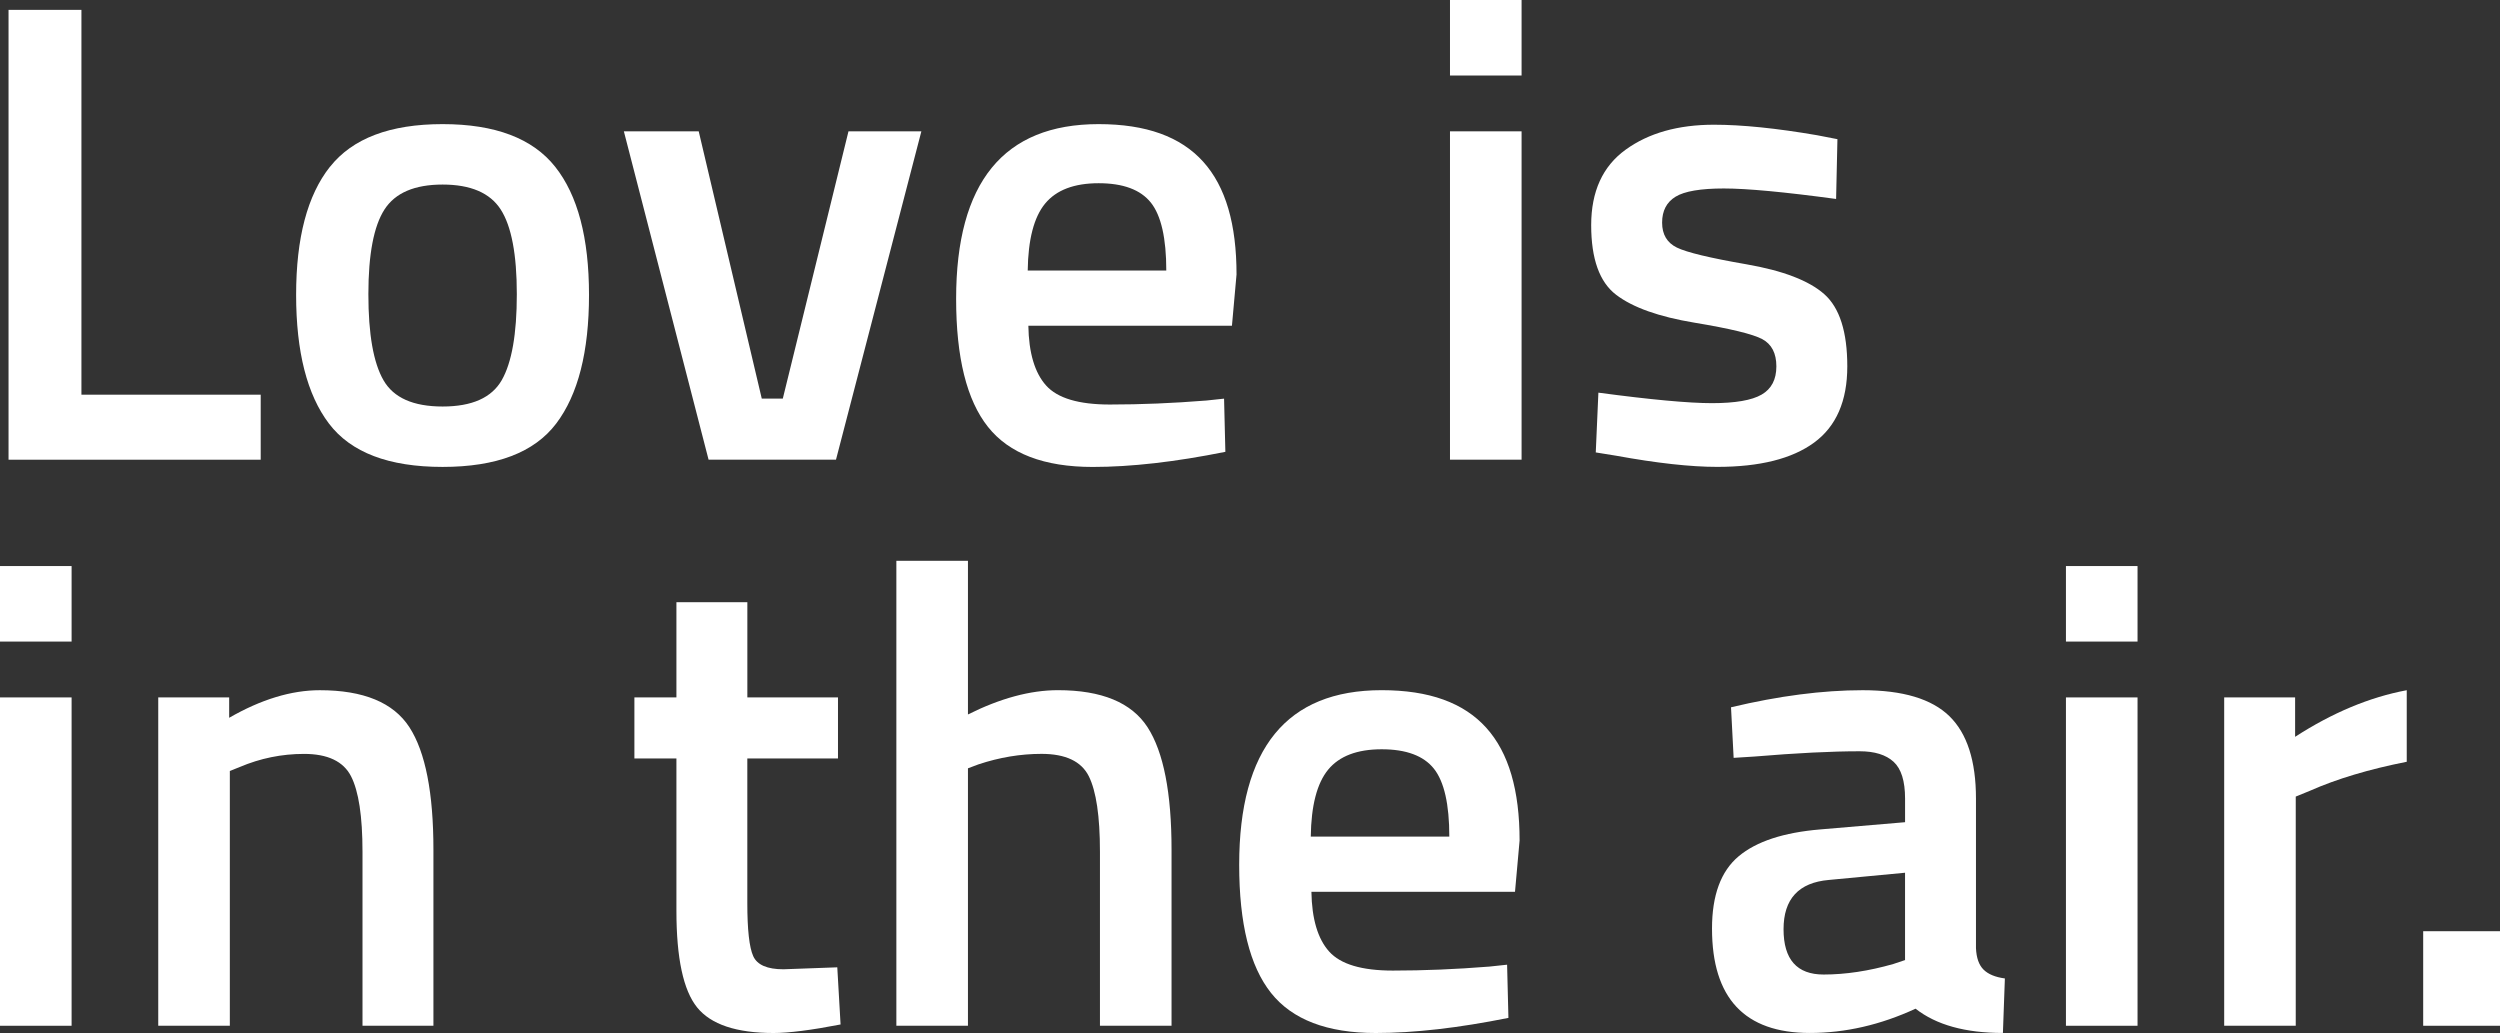
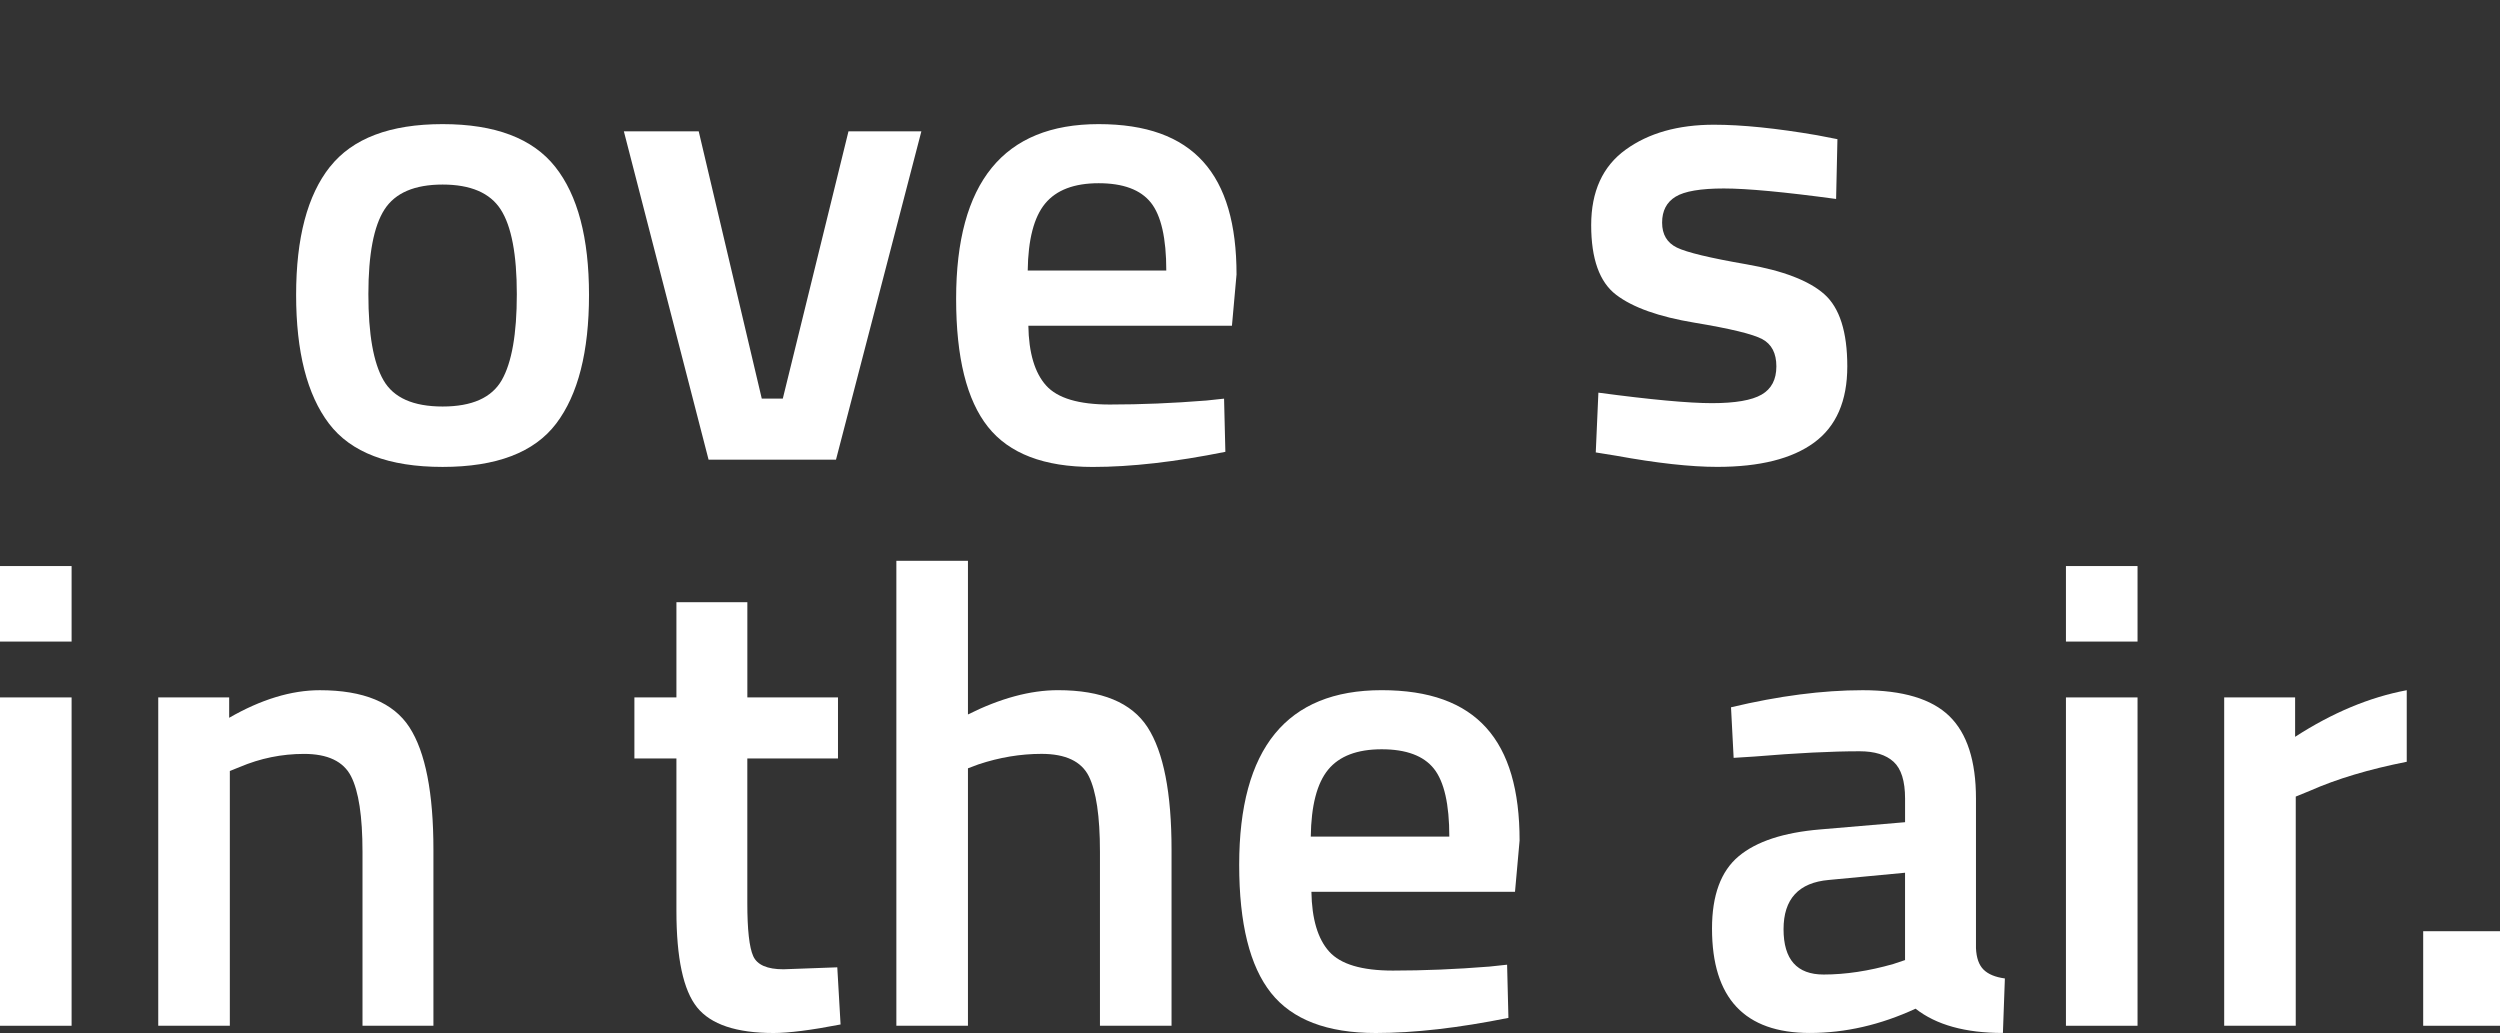
<svg xmlns="http://www.w3.org/2000/svg" id="Ebene_2" data-name="Ebene 2" viewBox="0 0 790.56 326.65">
  <rect x="0" y="0" width="790.56" height="326.65" fill="#333333" stroke="none" />
  <defs>
    <style>      .cls-1 {        fill: #fff;        stroke-width: 0px;      }    </style>
  </defs>
  <g id="Ebene_1-2" data-name="Ebene 1">
    <g>
-       <path class="cls-1" d="M82.44,145.37H2.7V3.12h23.05v121.69h56.69v20.56Z" />
      <path class="cls-1" d="M104.35,52.75c7.13-9,19-13.5,35.61-13.5s28.48,4.5,35.61,13.5c7.13,9,10.69,22.5,10.69,40.49s-3.46,31.57-10.38,40.7c-6.92,9.14-18.9,13.71-35.93,13.71s-29-4.57-35.93-13.71c-6.92-9.14-10.38-22.7-10.38-40.7s3.56-31.49,10.69-40.49ZM121.27,120.24c3.18,5.54,9.41,8.31,18.69,8.31s15.5-2.77,18.69-8.31c3.18-5.54,4.78-14.6,4.78-27.2s-1.7-21.53-5.09-26.79c-3.39-5.26-9.52-7.89-18.38-7.89s-14.99,2.63-18.38,7.89c-3.39,5.26-5.09,14.19-5.09,26.79s1.59,21.67,4.78,27.2Z" />
      <path class="cls-1" d="M197.28,41.53h23.67l19.94,84.52h6.65l20.77-84.52h23.05l-27,103.83h-40.29l-26.79-103.83Z" />
      <path class="cls-1" d="M381.27,126.68l5.81-.62.41,16.82c-15.78,3.18-29.77,4.78-41.95,4.78-15.37,0-26.41-4.22-33.12-12.67-6.72-8.44-10.07-21.94-10.07-40.5,0-36.82,15.02-55.24,45.06-55.24s43.61,15.85,43.61,47.55l-1.45,16.2h-64.38c.14,8.59,2.01,14.88,5.61,18.9,3.6,4.02,10.31,6.02,20.14,6.02s19.94-.42,30.32-1.25ZM368.81,85.56c0-10.24-1.63-17.41-4.88-21.49-3.26-4.08-8.76-6.13-16.51-6.13s-13.39,2.15-16.93,6.44c-3.53,4.29-5.37,11.35-5.5,21.18h43.82Z" />
-       <path class="cls-1" d="M458.52,23.88V0h22.64v23.88h-22.64ZM458.52,145.37V41.53h22.64v103.83h-22.64Z" />
      <path class="cls-1" d="M580.63,62.92c-16.34-2.21-28.17-3.32-35.51-3.32s-12.43.87-15.26,2.6c-2.84,1.73-4.26,4.46-4.26,8.2s1.56,6.37,4.67,7.89c3.11,1.52,10.45,3.29,22.01,5.29,11.56,2.01,19.76,5.16,24.61,9.45,4.84,4.29,7.27,11.91,7.27,22.84s-3.5,18.97-10.49,24.09c-6.99,5.12-17.2,7.68-30.63,7.68-8.45,0-19.11-1.18-31.98-3.53l-6.44-1.04.83-18.9c16.61,2.22,28.59,3.32,35.93,3.32s12.56-.9,15.68-2.7c3.12-1.8,4.67-4.78,4.67-8.93s-1.49-7.02-4.46-8.62c-2.98-1.59-10.11-3.32-21.39-5.19-11.29-1.87-19.56-4.81-24.82-8.83-5.26-4.01-7.89-11.35-7.89-22.01s3.63-18.62,10.9-23.88c7.27-5.26,16.58-7.89,27.93-7.89,8.86,0,19.73,1.11,32.6,3.32l6.44,1.25-.42,18.9Z" />
      <path class="cls-1" d="M0,202.88v-23.88h22.64v23.88H0ZM0,324.37v-103.83h22.64v103.83H0Z" />
      <path class="cls-1" d="M72.68,324.37h-22.64v-103.83h22.43v6.44c10.1-5.81,19.66-8.72,28.66-8.72,13.84,0,23.29,3.91,28.35,11.73,5.05,7.82,7.58,20.73,7.58,38.73v55.65h-22.43v-55.03c0-11.21-1.21-19.17-3.63-23.88-2.42-4.7-7.37-7.06-14.85-7.06-7.06,0-13.85,1.39-20.35,4.15l-3.12,1.25v80.57Z" />
      <path class="cls-1" d="M264.98,239.85h-28.66v45.69c0,8.45.62,14.05,1.87,16.82,1.25,2.77,4.43,4.15,9.55,4.15l17.03-.62,1.04,18.07c-9.28,1.8-16.34,2.7-21.18,2.7-11.77,0-19.83-2.7-24.19-8.1-4.36-5.4-6.54-15.58-6.54-30.53v-48.18h-13.29v-19.31h13.29v-30.11h22.43v30.11h28.66v19.31Z" />
      <path class="cls-1" d="M306.09,324.37h-22.64v-147.03h22.64v48.59c10.24-5.12,19.73-7.68,28.45-7.68,13.84,0,23.29,3.91,28.35,11.73,5.05,7.82,7.58,20.73,7.58,38.73v55.65h-22.64v-55.03c0-11.21-1.18-19.17-3.53-23.88-2.36-4.7-7.34-7.06-14.95-7.06-6.65,0-13.29,1.11-19.94,3.32l-3.32,1.25v81.4Z" />
      <path class="cls-1" d="M470.77,305.68l5.81-.62.42,16.82c-15.78,3.18-29.77,4.78-41.95,4.78-15.37,0-26.41-4.22-33.12-12.67-6.72-8.44-10.07-21.94-10.07-40.5,0-36.83,15.02-55.24,45.06-55.24s43.61,15.85,43.61,47.55l-1.45,16.2h-64.38c.14,8.58,2,14.88,5.61,18.9,3.6,4.02,10.31,6.02,20.14,6.02s19.94-.42,30.32-1.25ZM458.31,264.56c0-10.24-1.63-17.41-4.88-21.49-3.25-4.08-8.76-6.13-16.51-6.13s-13.39,2.15-16.92,6.44c-3.53,4.29-5.37,11.35-5.5,21.18h43.82Z" />
      <path class="cls-1" d="M624.85,252.51v47.35c.14,3.05.93,5.3,2.39,6.75,1.45,1.45,3.7,2.39,6.75,2.8l-.62,17.24c-11.91,0-21.11-2.56-27.62-7.68-11.08,5.12-22.22,7.68-33.43,7.68-20.63,0-30.94-11.01-30.94-33.02,0-10.52,2.8-18.13,8.41-22.84,5.61-4.71,14.23-7.54,25.85-8.51l26.79-2.28v-7.48c0-5.54-1.21-9.41-3.63-11.63-2.42-2.21-5.99-3.32-10.7-3.32-8.86,0-19.94.55-33.23,1.66l-6.65.42-.83-15.99c15.09-3.6,28.97-5.4,41.64-5.4s21.8,2.74,27.41,8.2c5.61,5.47,8.41,14.16,8.41,26.06ZM578.33,278.26c-9.55.83-14.33,6.02-14.33,15.58s4.22,14.33,12.67,14.33c6.92,0,14.26-1.11,22.01-3.32l3.74-1.25v-27.62l-24.09,2.28Z" />
      <path class="cls-1" d="M653.3,202.88v-23.88h22.64v23.88h-22.64ZM653.3,324.37v-103.83h22.64v103.83h-22.64Z" />
      <path class="cls-1" d="M703.34,324.37v-103.83h22.43v12.46c11.77-7.61,23.53-12.53,35.3-14.74v22.63c-11.91,2.36-22.08,5.4-30.53,9.14l-4.57,1.87v72.47h-22.64Z" />
      <path class="cls-1" d="M766.27,324.37v-29.9h24.3v29.9h-24.3Z" />
    </g>
  </g>
</svg>